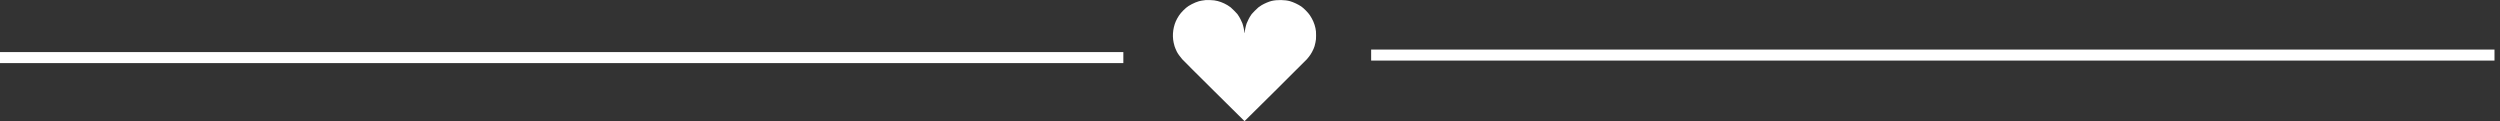
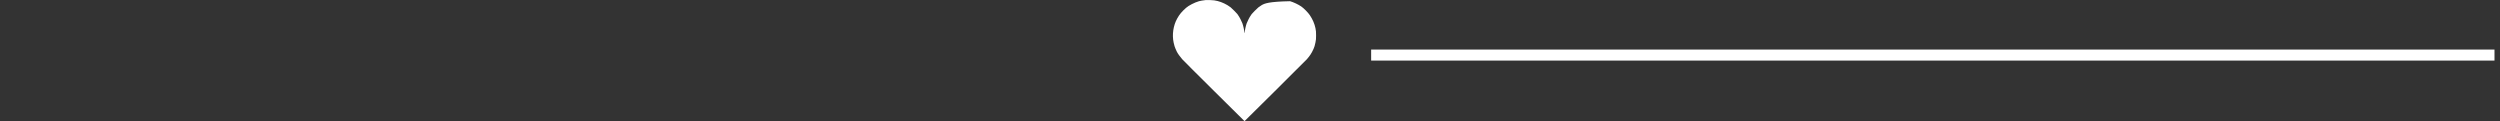
<svg xmlns="http://www.w3.org/2000/svg" width="227" height="11" viewBox="0 0 227 11" fill="none">
  <rect x="0" y="0" width="227" height="11" fill="#333333" stroke="none" />
-   <line x1="4.37114e-08" y1="5.229" x2="102" y2="5.229" stroke="white" />
-   <path fill-rule="evenodd" clip-rule="evenodd" d="M109.487 0.005C109.26 0.029 108.986 0.076 108.868 0.11C108.465 0.226 107.935 0.499 107.692 0.714C107.296 1.066 107.101 1.301 106.89 1.679C106.531 2.32 106.41 3.15 106.568 3.876C106.623 4.126 106.677 4.303 106.742 4.442C106.776 4.517 106.825 4.623 106.85 4.679C106.918 4.829 107.148 5.156 107.339 5.371C107.431 5.476 108.744 6.785 110.255 8.281L113.003 11L115.762 8.271C117.28 6.77 118.587 5.467 118.667 5.375C118.952 5.048 119.091 4.832 119.27 4.438C119.348 4.266 119.385 4.14 119.444 3.852C119.495 3.606 119.501 3.533 119.5 3.203C119.499 2.88 119.492 2.797 119.444 2.561C119.361 2.156 119.192 1.765 118.934 1.379C118.774 1.14 118.374 0.735 118.146 0.582C117.872 0.398 117.447 0.198 117.14 0.11C116.681 -0.023 115.95 -0.033 115.457 0.087C115.21 0.147 114.822 0.312 114.555 0.47C114.436 0.541 114.403 0.563 114.261 0.67C114.17 0.738 113.653 1.256 113.653 1.279C113.653 1.288 113.617 1.343 113.573 1.4C113.475 1.528 113.271 1.919 113.2 2.114C113.119 2.336 113.025 2.769 113.024 2.917C113.024 2.953 113.015 2.983 113.004 2.983C112.993 2.983 112.984 2.953 112.984 2.917C112.984 2.769 112.889 2.336 112.808 2.114C112.737 1.919 112.533 1.528 112.435 1.4C112.391 1.343 112.355 1.288 112.355 1.279C112.355 1.256 111.838 0.738 111.747 0.67C111.605 0.563 111.573 0.541 111.453 0.47C111.062 0.238 110.656 0.09 110.252 0.033C110.085 0.009 109.608 -0.009 109.487 0.005Z" fill="white" />
+   <path fill-rule="evenodd" clip-rule="evenodd" d="M109.487 0.005C109.26 0.029 108.986 0.076 108.868 0.11C108.465 0.226 107.935 0.499 107.692 0.714C107.296 1.066 107.101 1.301 106.89 1.679C106.531 2.32 106.41 3.15 106.568 3.876C106.623 4.126 106.677 4.303 106.742 4.442C106.776 4.517 106.825 4.623 106.85 4.679C106.918 4.829 107.148 5.156 107.339 5.371C107.431 5.476 108.744 6.785 110.255 8.281L113.003 11L115.762 8.271C117.28 6.77 118.587 5.467 118.667 5.375C118.952 5.048 119.091 4.832 119.27 4.438C119.348 4.266 119.385 4.14 119.444 3.852C119.495 3.606 119.501 3.533 119.5 3.203C119.499 2.88 119.492 2.797 119.444 2.561C119.361 2.156 119.192 1.765 118.934 1.379C118.774 1.14 118.374 0.735 118.146 0.582C117.872 0.398 117.447 0.198 117.14 0.11C115.21 0.147 114.822 0.312 114.555 0.47C114.436 0.541 114.403 0.563 114.261 0.67C114.17 0.738 113.653 1.256 113.653 1.279C113.653 1.288 113.617 1.343 113.573 1.4C113.475 1.528 113.271 1.919 113.2 2.114C113.119 2.336 113.025 2.769 113.024 2.917C113.024 2.953 113.015 2.983 113.004 2.983C112.993 2.983 112.984 2.953 112.984 2.917C112.984 2.769 112.889 2.336 112.808 2.114C112.737 1.919 112.533 1.528 112.435 1.4C112.391 1.343 112.355 1.288 112.355 1.279C112.355 1.256 111.838 0.738 111.747 0.67C111.605 0.563 111.573 0.541 111.453 0.47C111.062 0.238 110.656 0.09 110.252 0.033C110.085 0.009 109.608 -0.009 109.487 0.005Z" fill="white" />
  <line x1="124.5" y1="5" x2="226.5" y2="5" stroke="white" />
</svg>